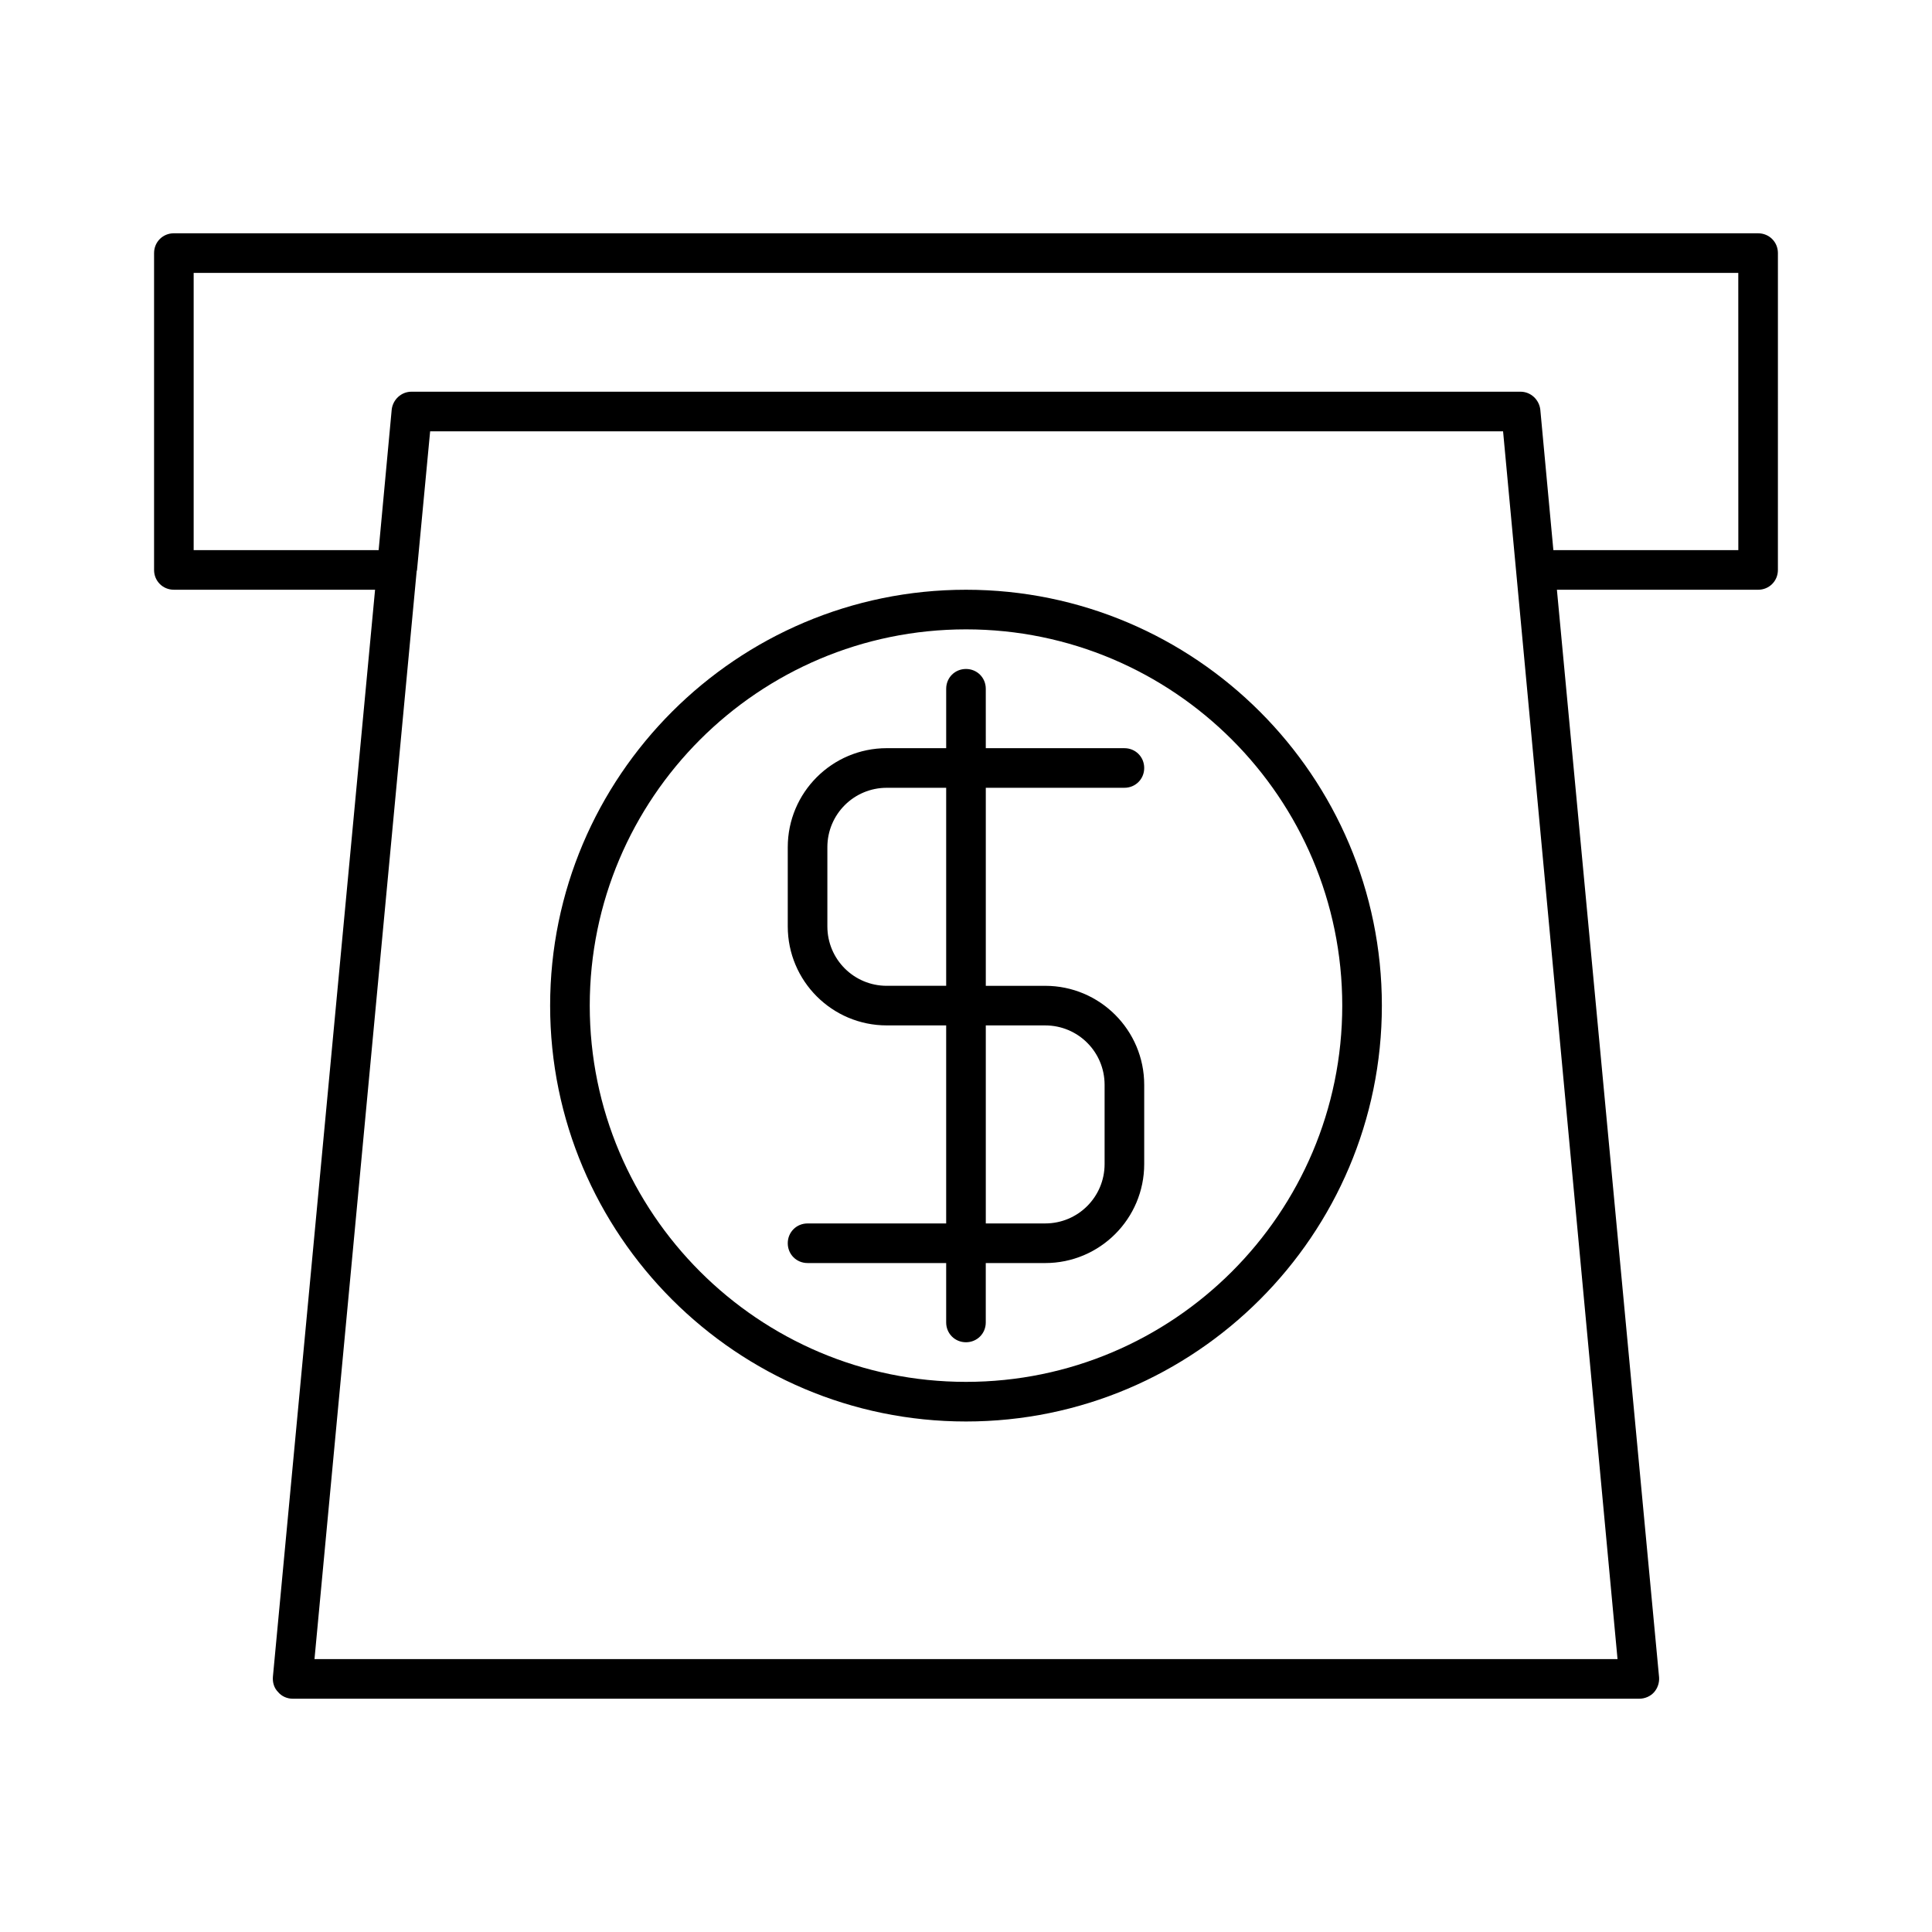
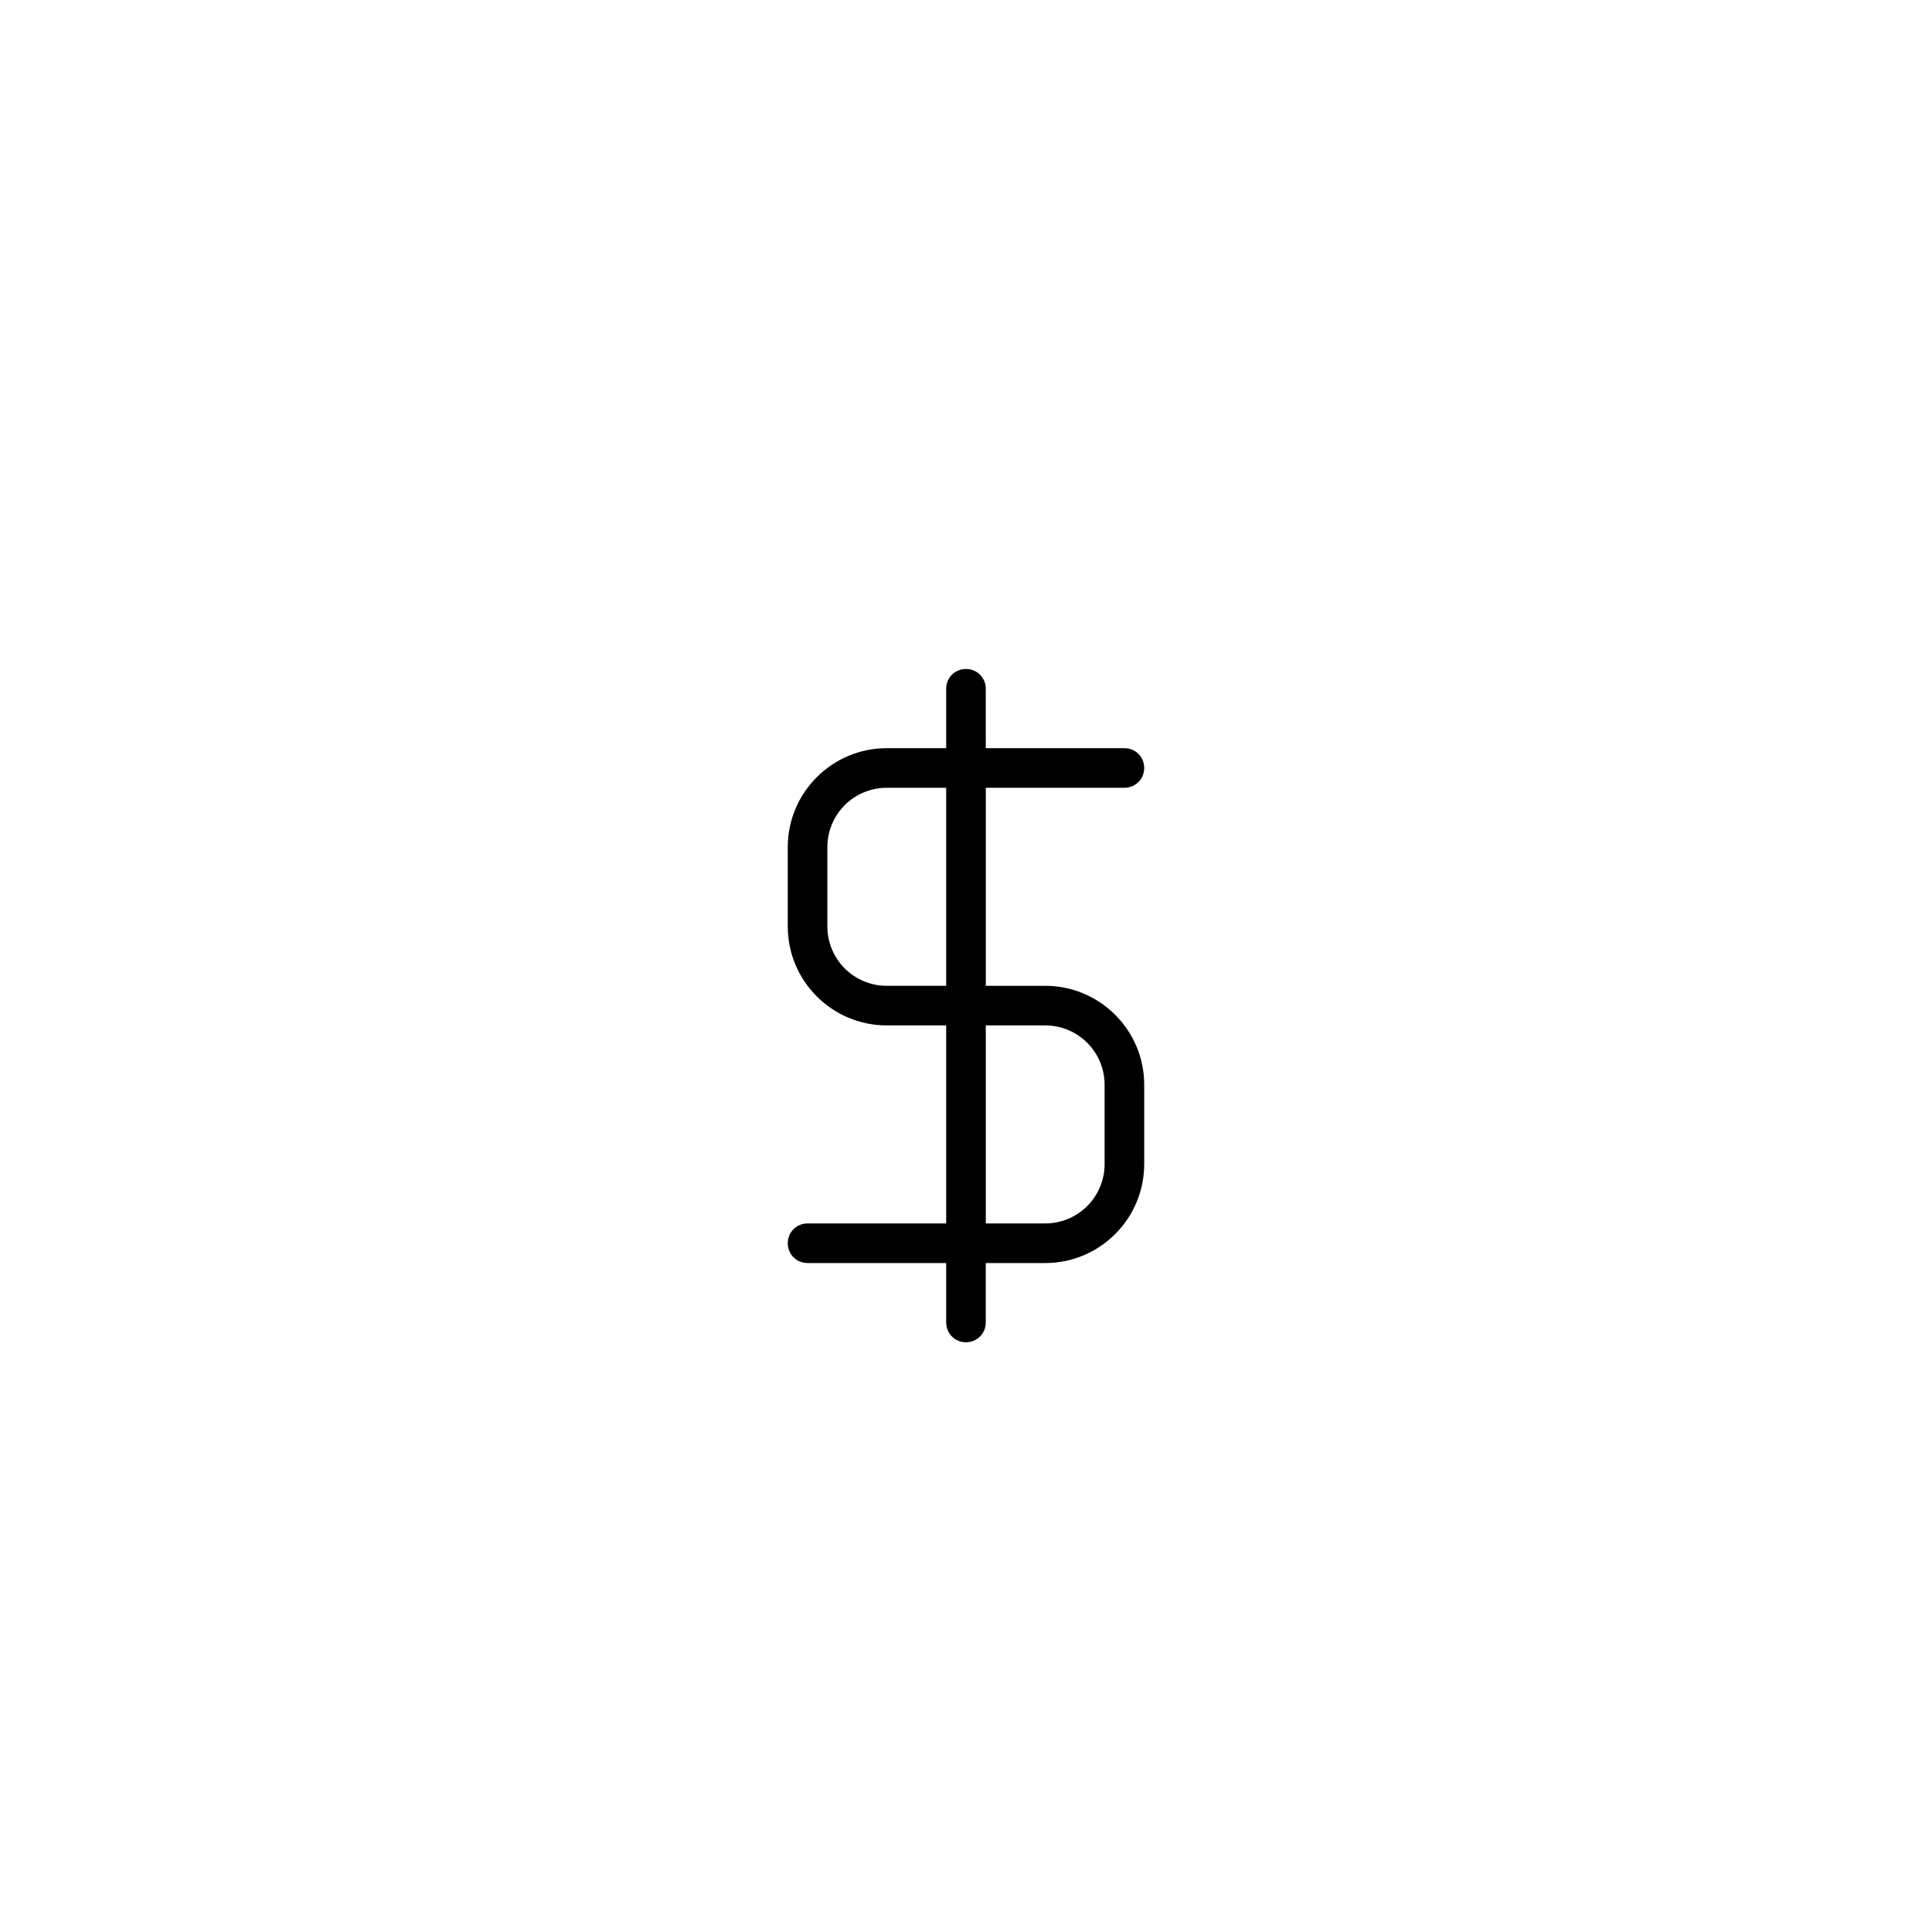
<svg xmlns="http://www.w3.org/2000/svg" fill="#000000" width="800px" height="800px" version="1.1" viewBox="144 144 512 512">
  <g>
    <path d="m441.98 352.77c2.938 0 5.246-2.309 5.246-5.246s-2.309-5.246-5.246-5.246h-36.734l-0.004-15.746c0-2.938-2.309-5.246-5.246-5.246s-5.246 2.309-5.246 5.246v15.742h-15.746c-14.484 0-26.238 11.754-26.238 26.238v20.992c0 14.484 11.754 26.238 26.238 26.238h15.742v52.48l-36.734 0.004c-2.938 0-5.246 2.309-5.246 5.246s2.309 5.246 5.246 5.246h36.734v15.746c0 2.938 2.309 5.246 5.246 5.246s5.246-2.309 5.246-5.246v-15.742h15.75c14.484 0 26.238-11.754 26.238-26.238v-20.992c0-14.484-11.754-26.238-26.238-26.238h-15.742v-52.48zm-47.234 52.48h-15.742c-8.711 0-15.742-7.031-15.742-15.742v-20.992c0-8.711 7.031-15.742 15.742-15.742h15.742zm26.242 10.496c8.711 0 15.742 7.031 15.742 15.742v20.992c0 8.711-7.031 15.742-15.742 15.742h-15.742v-52.48z" />
-     <path d="m400 300.29c-60.773 0-110.21 49.438-110.21 110.21-0.004 60.773 49.434 110.21 110.21 110.21 60.77 0 110.21-49.438 110.21-110.21 0-60.773-49.438-110.21-110.21-110.21zm0 209.92c-55 0-99.711-44.715-99.711-99.711 0-55 44.715-99.711 99.711-99.711 55 0 99.711 44.715 99.711 99.711s-44.715 99.711-99.711 99.711z" />
-     <path d="m609.92 205.82h-419.84c-2.938 0-5.25 2.312-5.25 5.25v83.969c0 2.938 2.309 5.246 5.246 5.246h53.32l-27.078 288.12c-0.105 1.469 0.316 2.938 1.363 3.988 0.949 1.156 2.418 1.785 3.887 1.785h356.86c1.469 0 2.938-0.629 3.883-1.68 0.945-1.051 1.469-2.519 1.363-3.988l-27.078-288.22h53.32c2.938 0 5.246-2.309 5.246-5.246l0.004-83.969c0-2.938-2.309-5.25-5.25-5.25zm-37.258 377.86h-345.32l27.078-288.32c0-0.105 0.105-0.211 0.105-0.316v-0.105l3.465-36.633h284.34zm32.012-293.89h-49.016l-3.465-37.262c-0.316-2.621-2.519-4.723-5.25-4.723h-293.89c-2.731 0-4.934 2.098-5.246 4.723l-3.465 37.262h-49.02v-73.473h409.34z" />
  </g>
</svg>